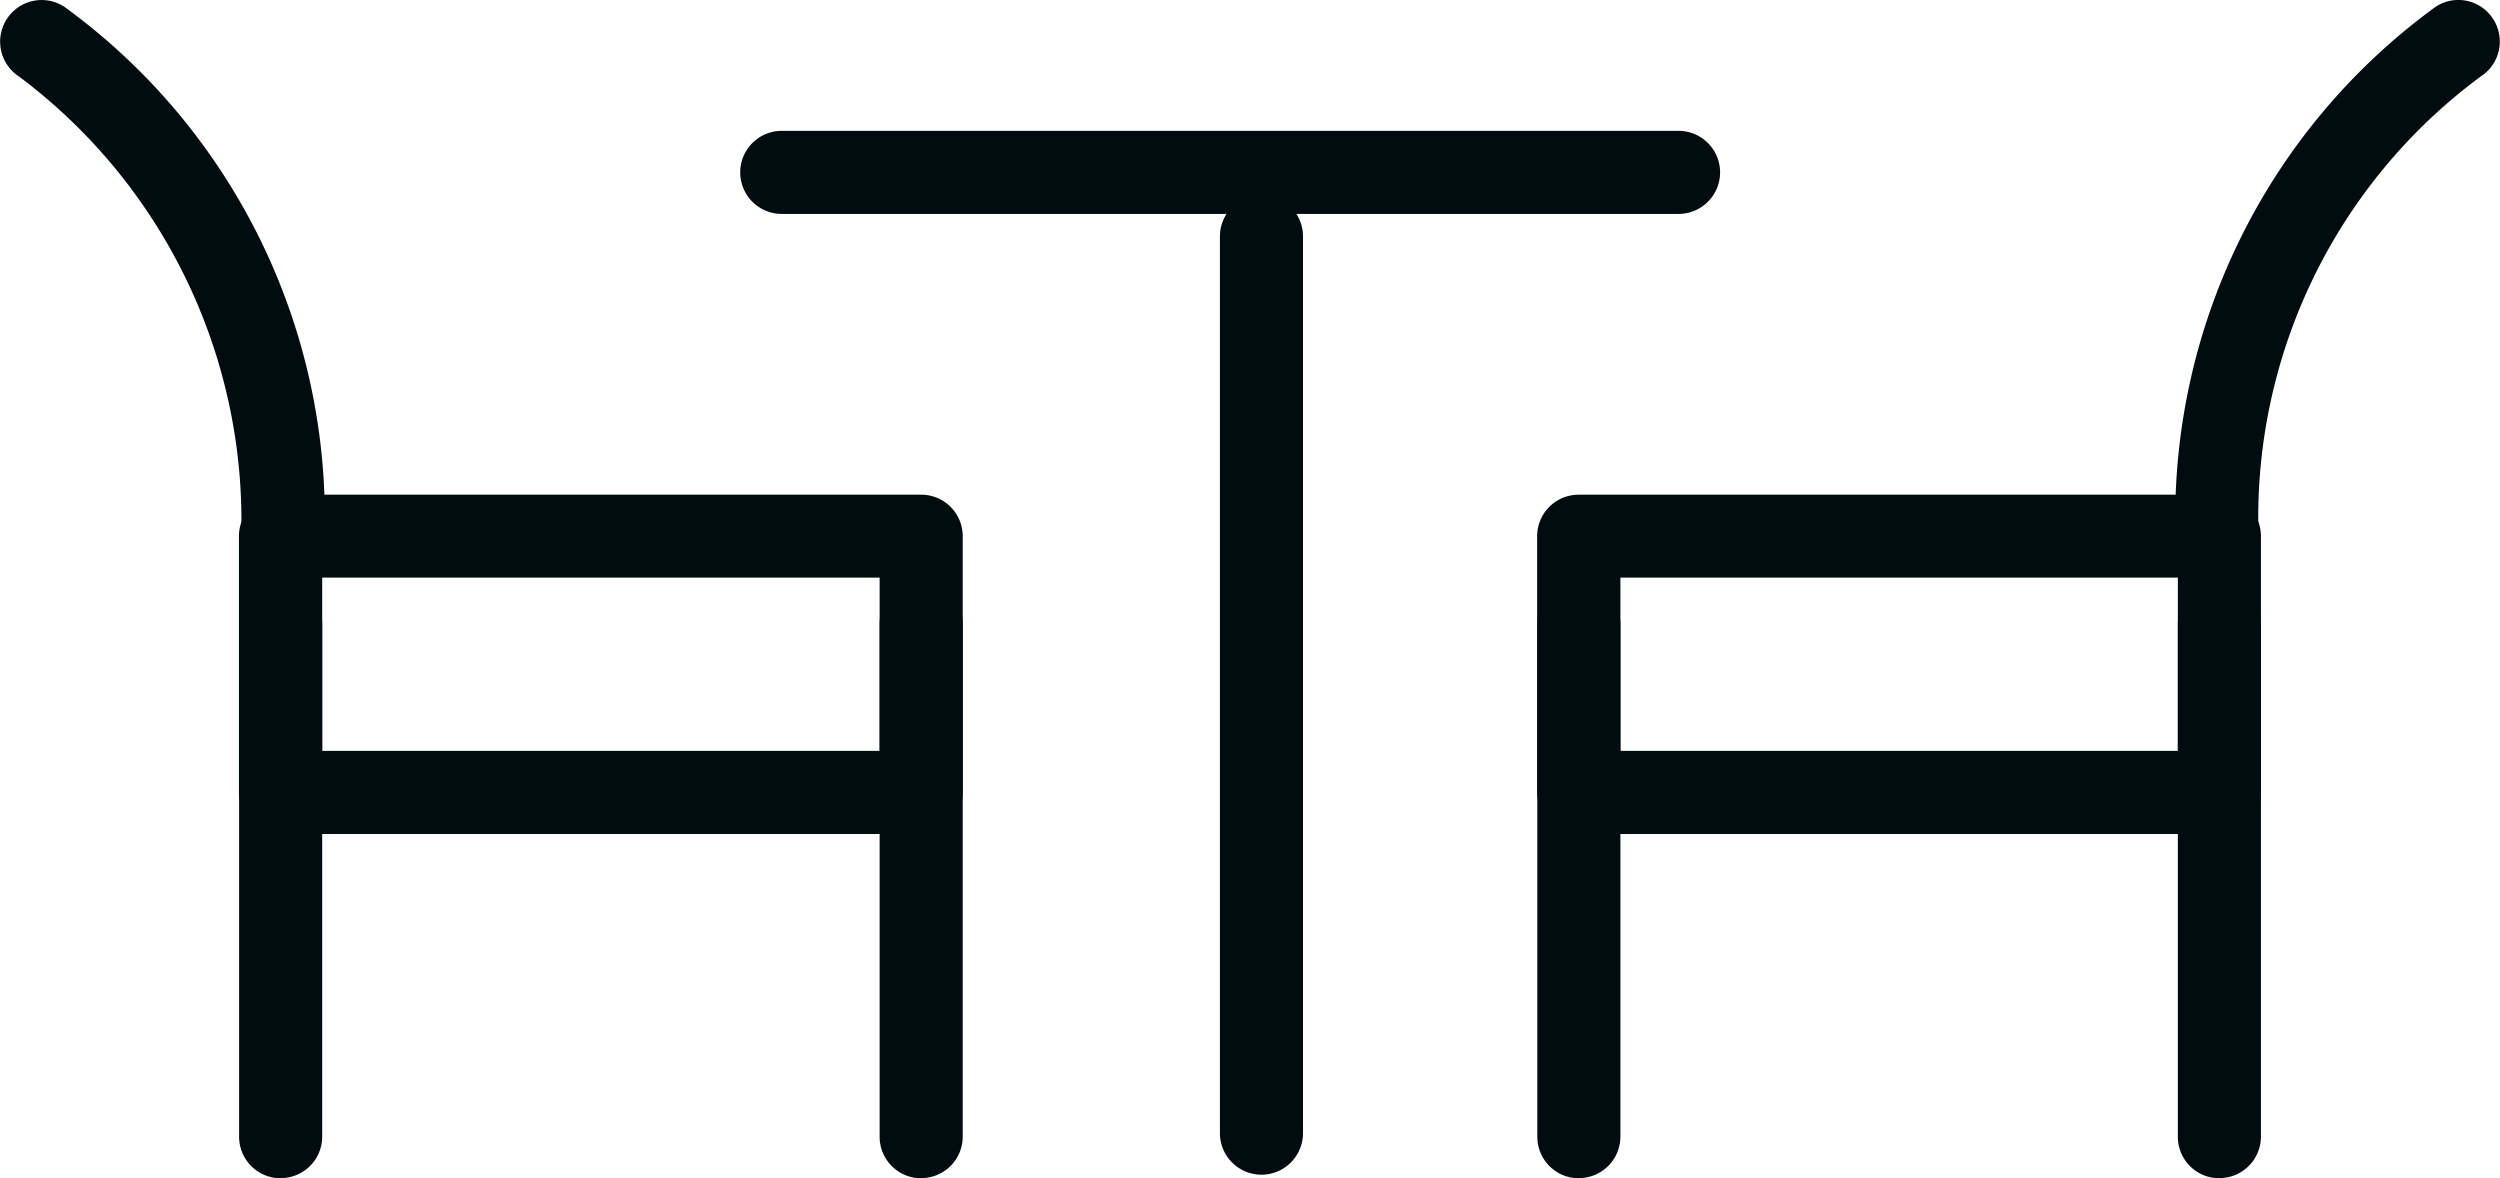
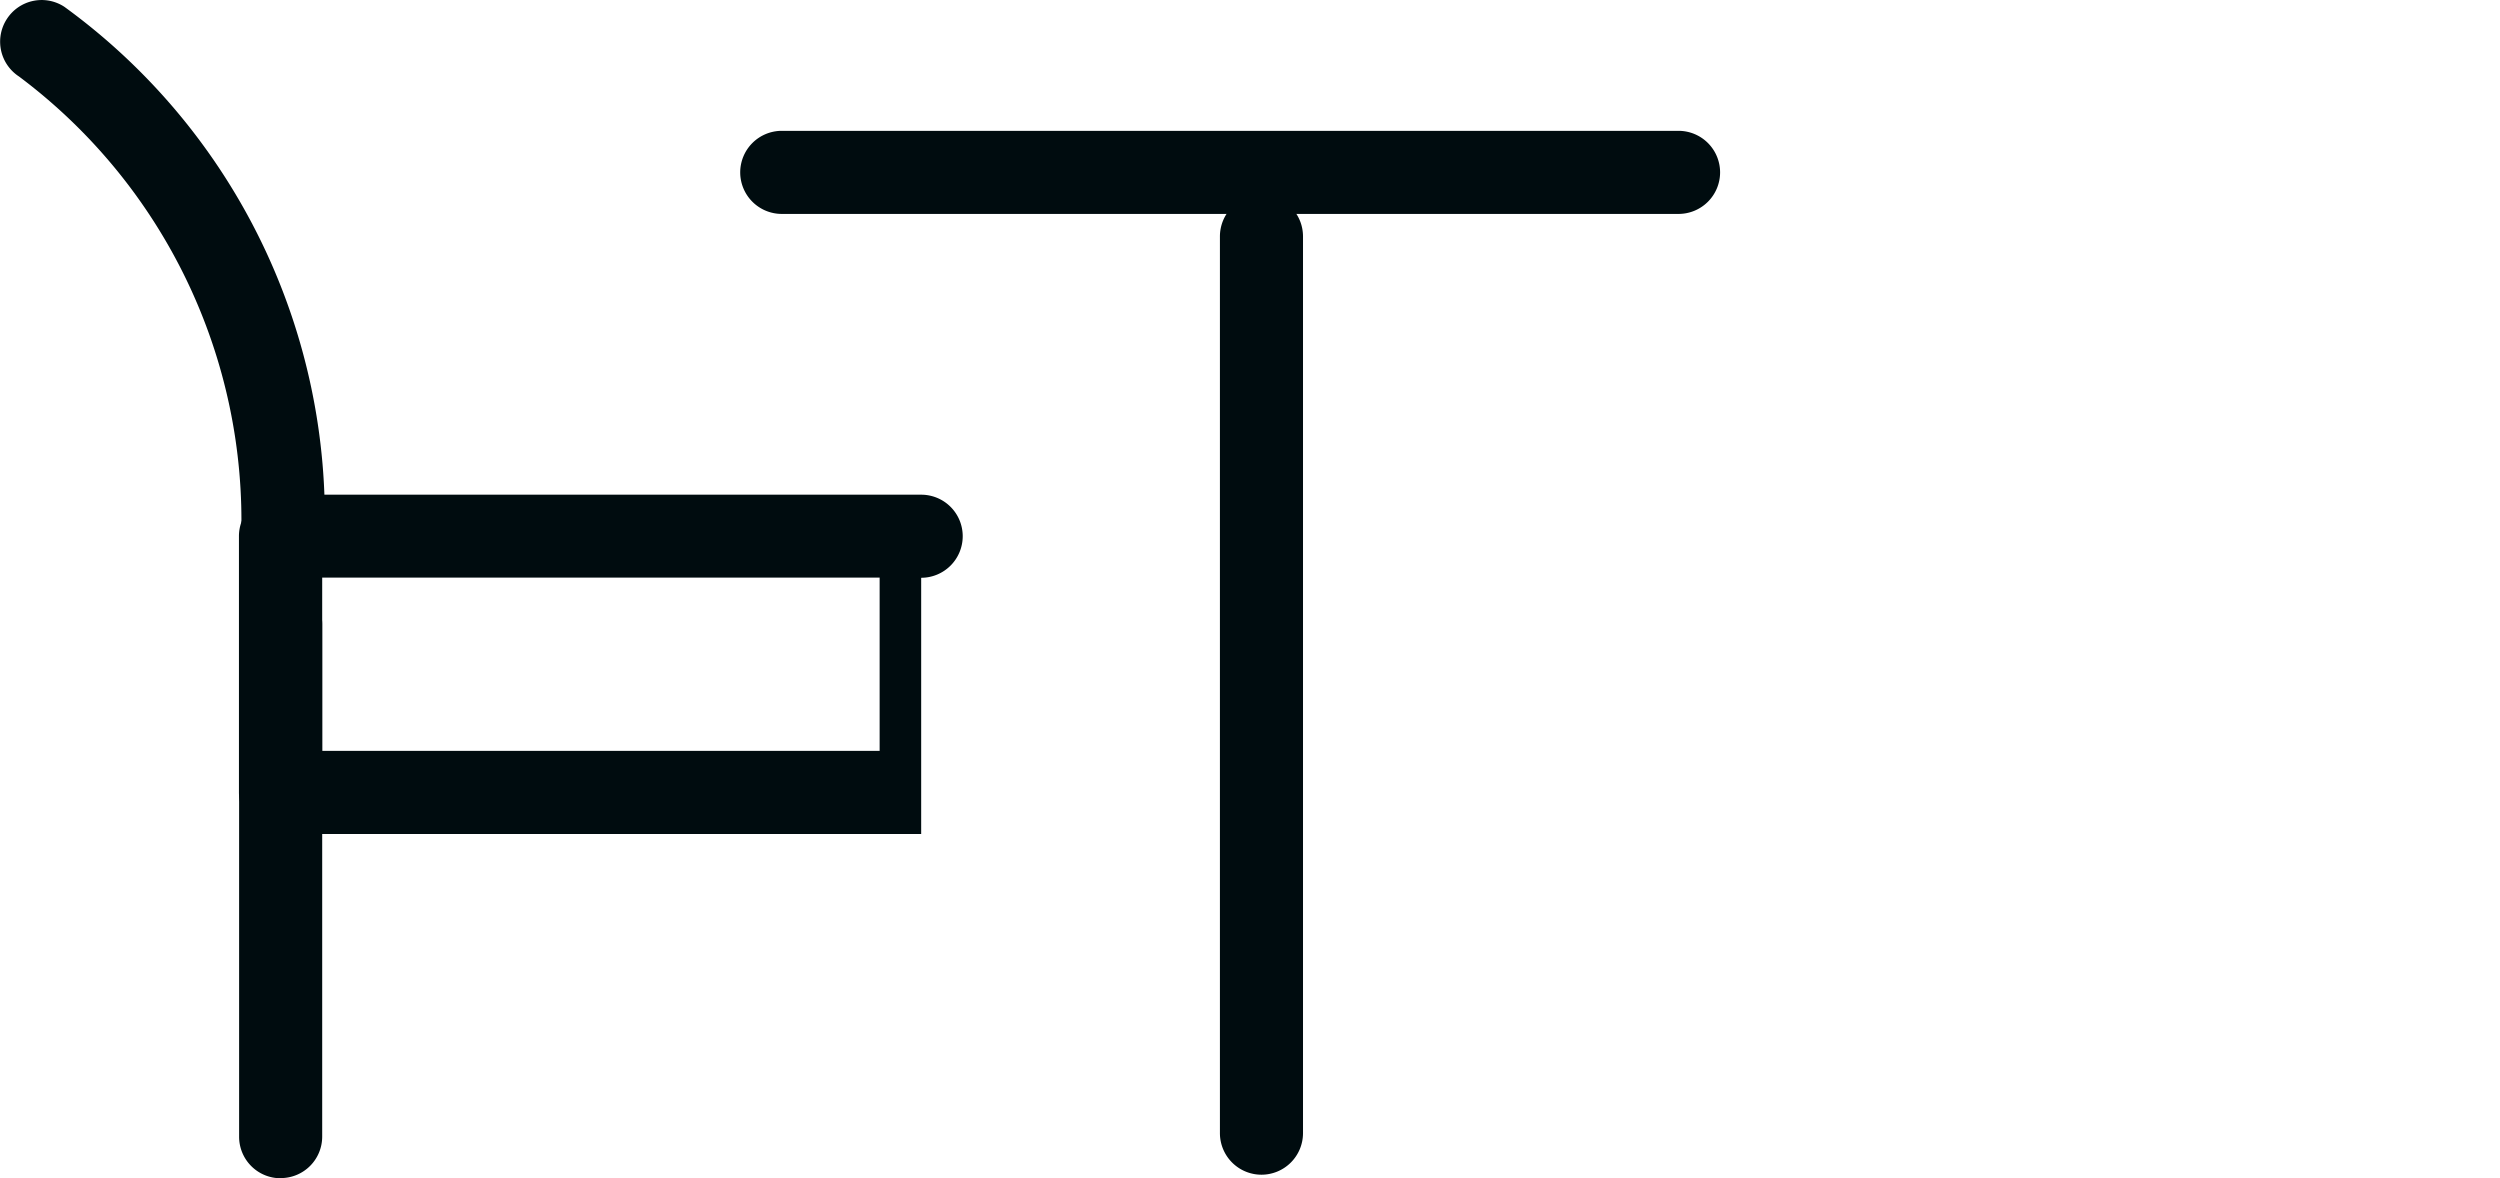
<svg xmlns="http://www.w3.org/2000/svg" width="62.043" height="29.241" viewBox="0 0 62.043 29.241">
  <defs>
    <style>.a{fill:#000c0f;}</style>
  </defs>
  <g transform="translate(476.725 756.588)">
-     <path class="a" d="M-436.511-737.953h13.834v-4.3h-13.834Zm14.865,2.062h-15.9a1.031,1.031,0,0,1-1.031-1.031v-6.358a1.029,1.029,0,0,1,1.031-1.031h15.9a1.03,1.03,0,0,1,1.031,1.031v6.358a1.032,1.032,0,0,1-1.031,1.031" />
-     <path class="a" d="M-421.7-742.151a1.032,1.032,0,0,1-1.031-1.007,15.679,15.679,0,0,1,6.452-13.262,1.024,1.024,0,0,1,1.424.3,1.029,1.029,0,0,1-.3,1.426,13.609,13.609,0,0,0-5.516,11.486,1.033,1.033,0,0,1-1.007,1.055Z" />
-     <path class="a" d="M-421.646-727.347a1.029,1.029,0,0,1-1.031-1.031V-741.1a1.03,1.03,0,0,1,1.031-1.031,1.032,1.032,0,0,1,1.031,1.031v12.718a1.03,1.03,0,0,1-1.031,1.031" />
-     <path class="a" d="M-437.542-727.347a1.029,1.029,0,0,1-1.031-1.031V-741.1a1.03,1.03,0,0,1,1.031-1.031,1.032,1.032,0,0,1,1.031,1.031v12.718a1.03,1.03,0,0,1-1.031,1.031" />
-     <path class="a" d="M-468.729-737.953h13.834v-4.3h-13.834Zm14.865,2.062h-15.9a1.031,1.031,0,0,1-1.031-1.031v-6.358a1.029,1.029,0,0,1,1.031-1.031h15.9a1.03,1.03,0,0,1,1.031,1.031v6.358a1.032,1.032,0,0,1-1.031,1.031" />
+     <path class="a" d="M-468.729-737.953h13.834v-4.3h-13.834Zm14.865,2.062h-15.9a1.031,1.031,0,0,1-1.031-1.031v-6.358a1.029,1.029,0,0,1,1.031-1.031h15.9a1.03,1.03,0,0,1,1.031,1.031a1.032,1.032,0,0,1-1.031,1.031" />
    <path class="a" d="M-469.71-742.151h-.024a1.033,1.033,0,0,1-1.007-1.055,13.763,13.763,0,0,0-5.513-11.484,1.032,1.032,0,0,1-.3-1.428,1.028,1.028,0,0,1,1.428-.3,15.679,15.679,0,0,1,6.452,13.262,1.031,1.031,0,0,1-1.031,1.007" />
    <path class="a" d="M-469.76-727.347a1.03,1.03,0,0,1-1.031-1.031V-741.1a1.032,1.032,0,0,1,1.031-1.031,1.03,1.03,0,0,1,1.031,1.031v12.718a1.029,1.029,0,0,1-1.031,1.031" />
-     <path class="a" d="M-453.864-727.347a1.03,1.03,0,0,1-1.031-1.031V-741.1a1.032,1.032,0,0,1,1.031-1.031,1.032,1.032,0,0,1,1.031,1.031v12.718a1.03,1.03,0,0,1-1.031,1.031" />
    <path class="a" d="M-445.419-727.435a1.032,1.032,0,0,1-1.031-1.031V-750.72a1.031,1.031,0,0,1,1.031-1.031,1.03,1.03,0,0,1,1.031,1.031v22.254a1.032,1.032,0,0,1-1.031,1.031" />
    <path class="a" d="M-435.068-751.279h-22.256a1.032,1.032,0,0,1-1.031-1.031,1.032,1.032,0,0,1,1.031-1.031h22.256a1.032,1.032,0,0,1,1.031,1.031,1.032,1.032,0,0,1-1.031,1.031" />
  </g>
</svg>